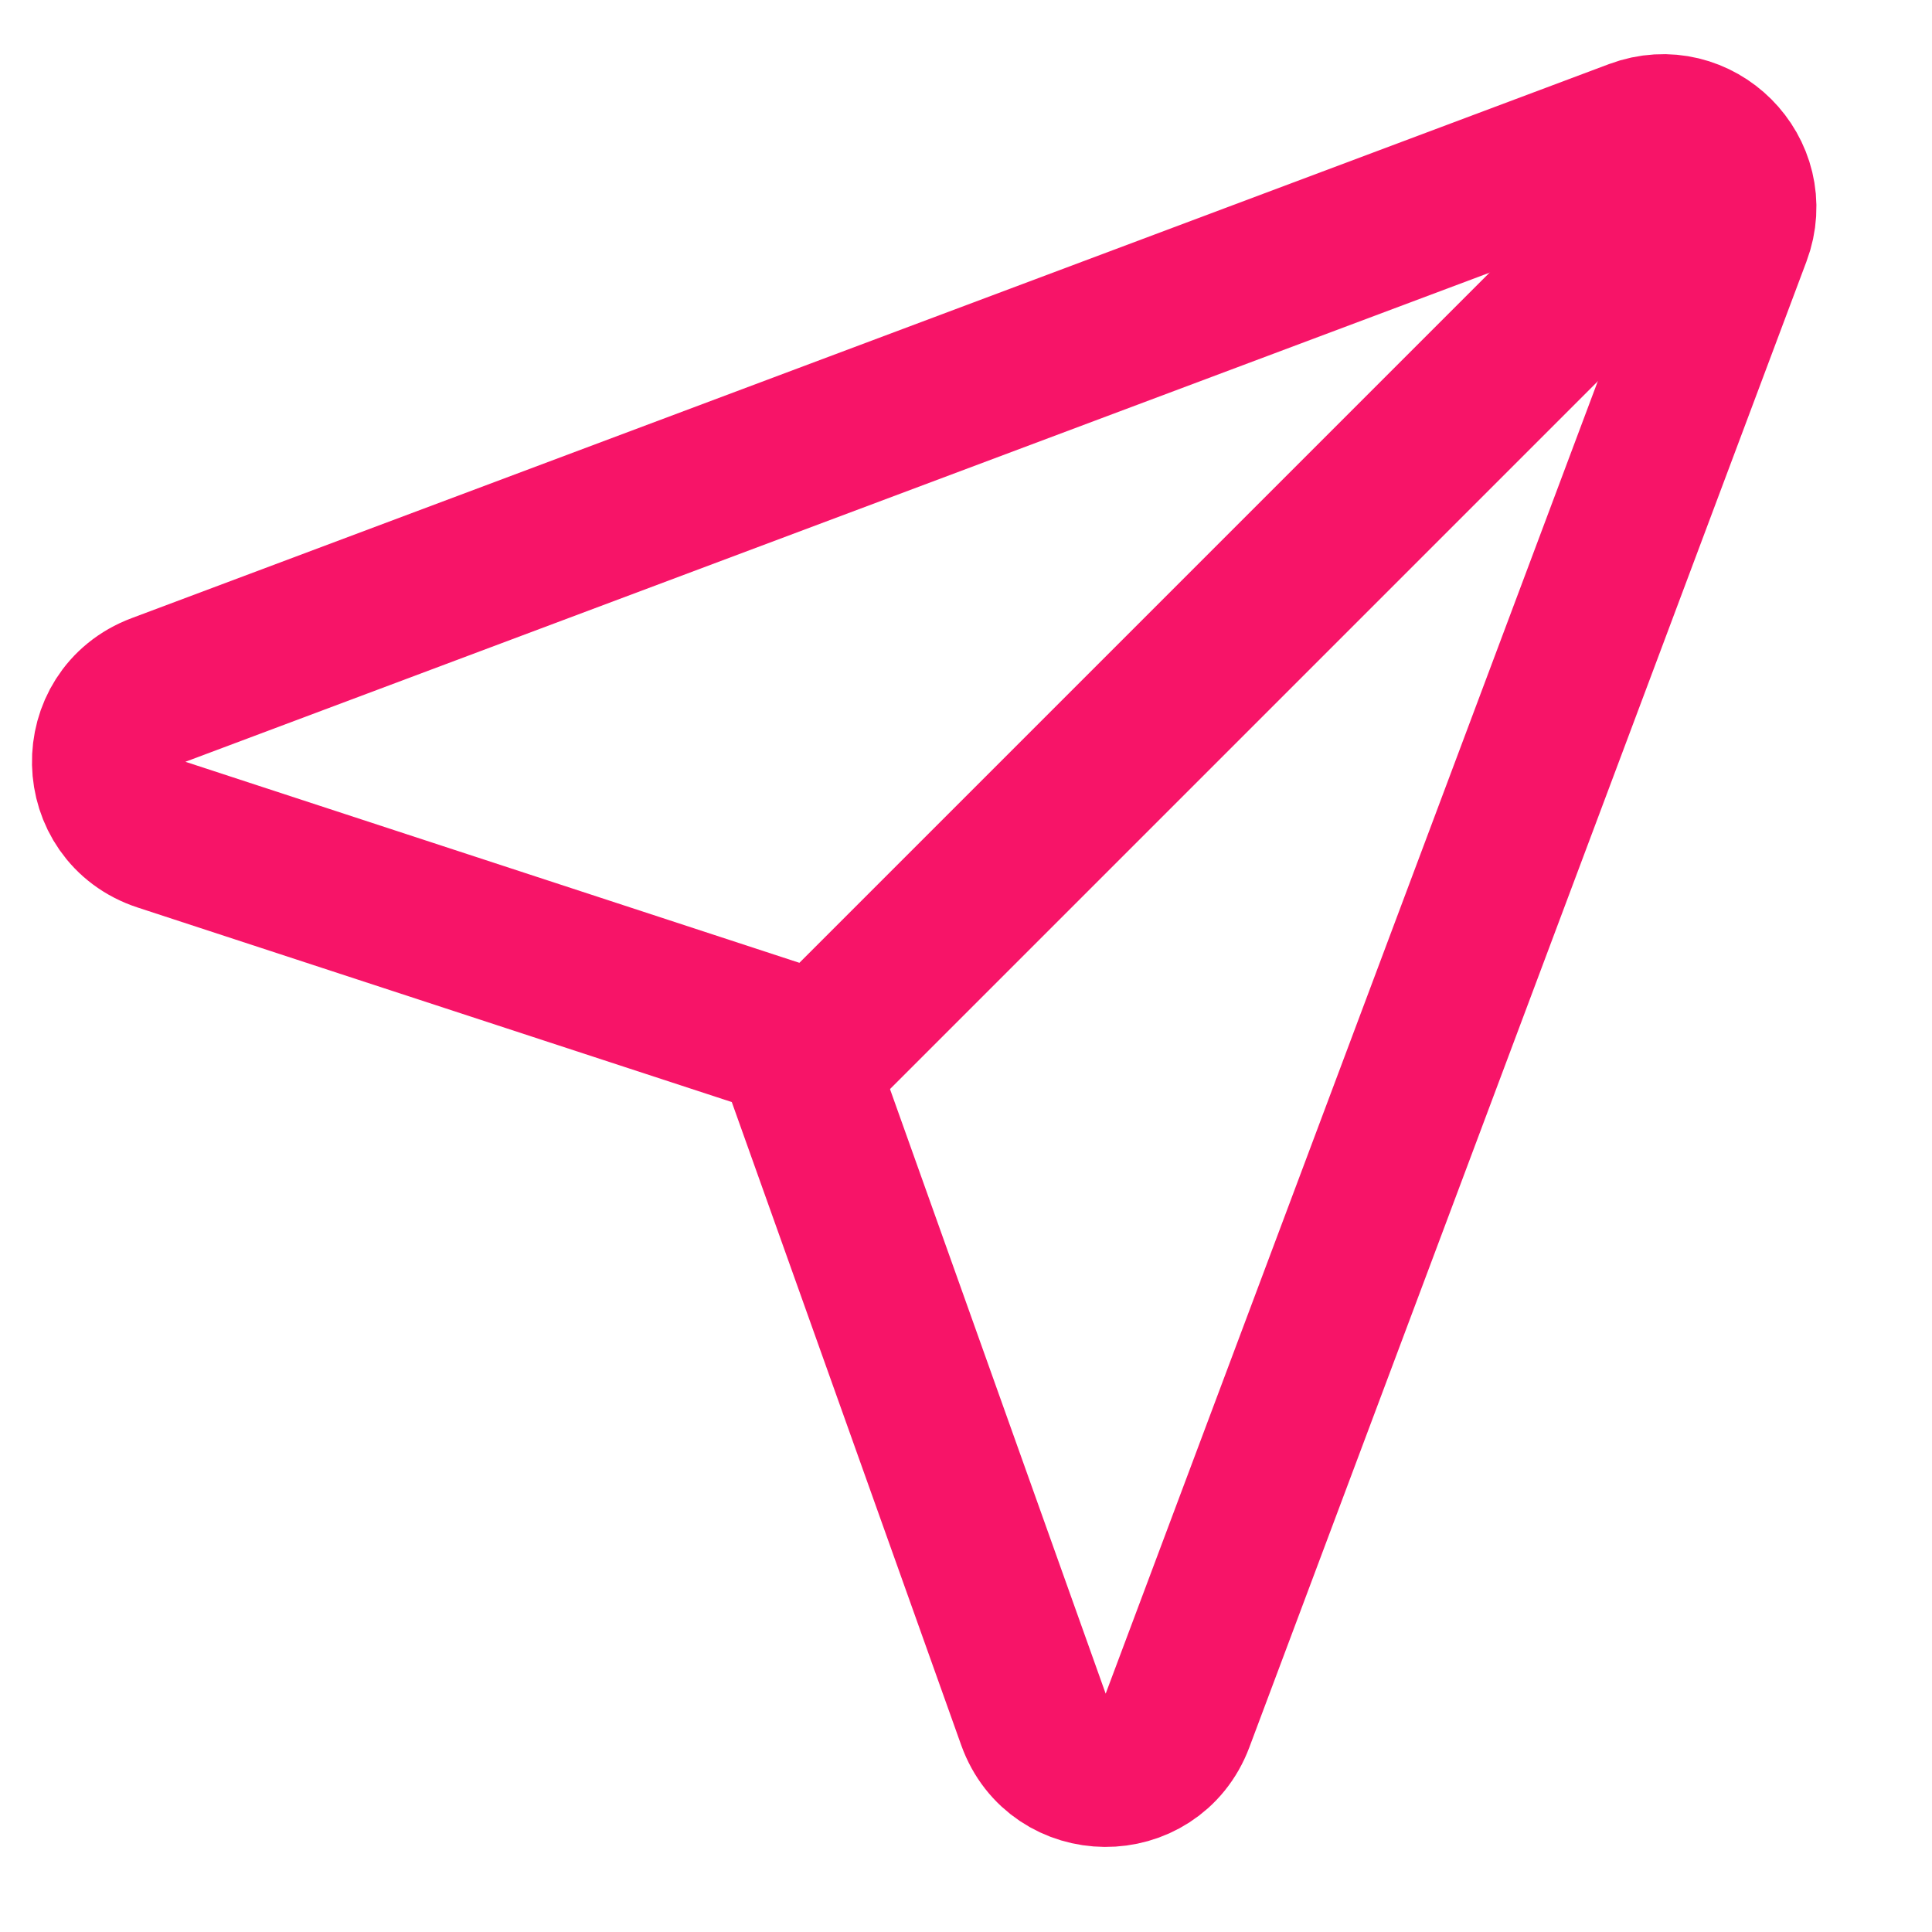
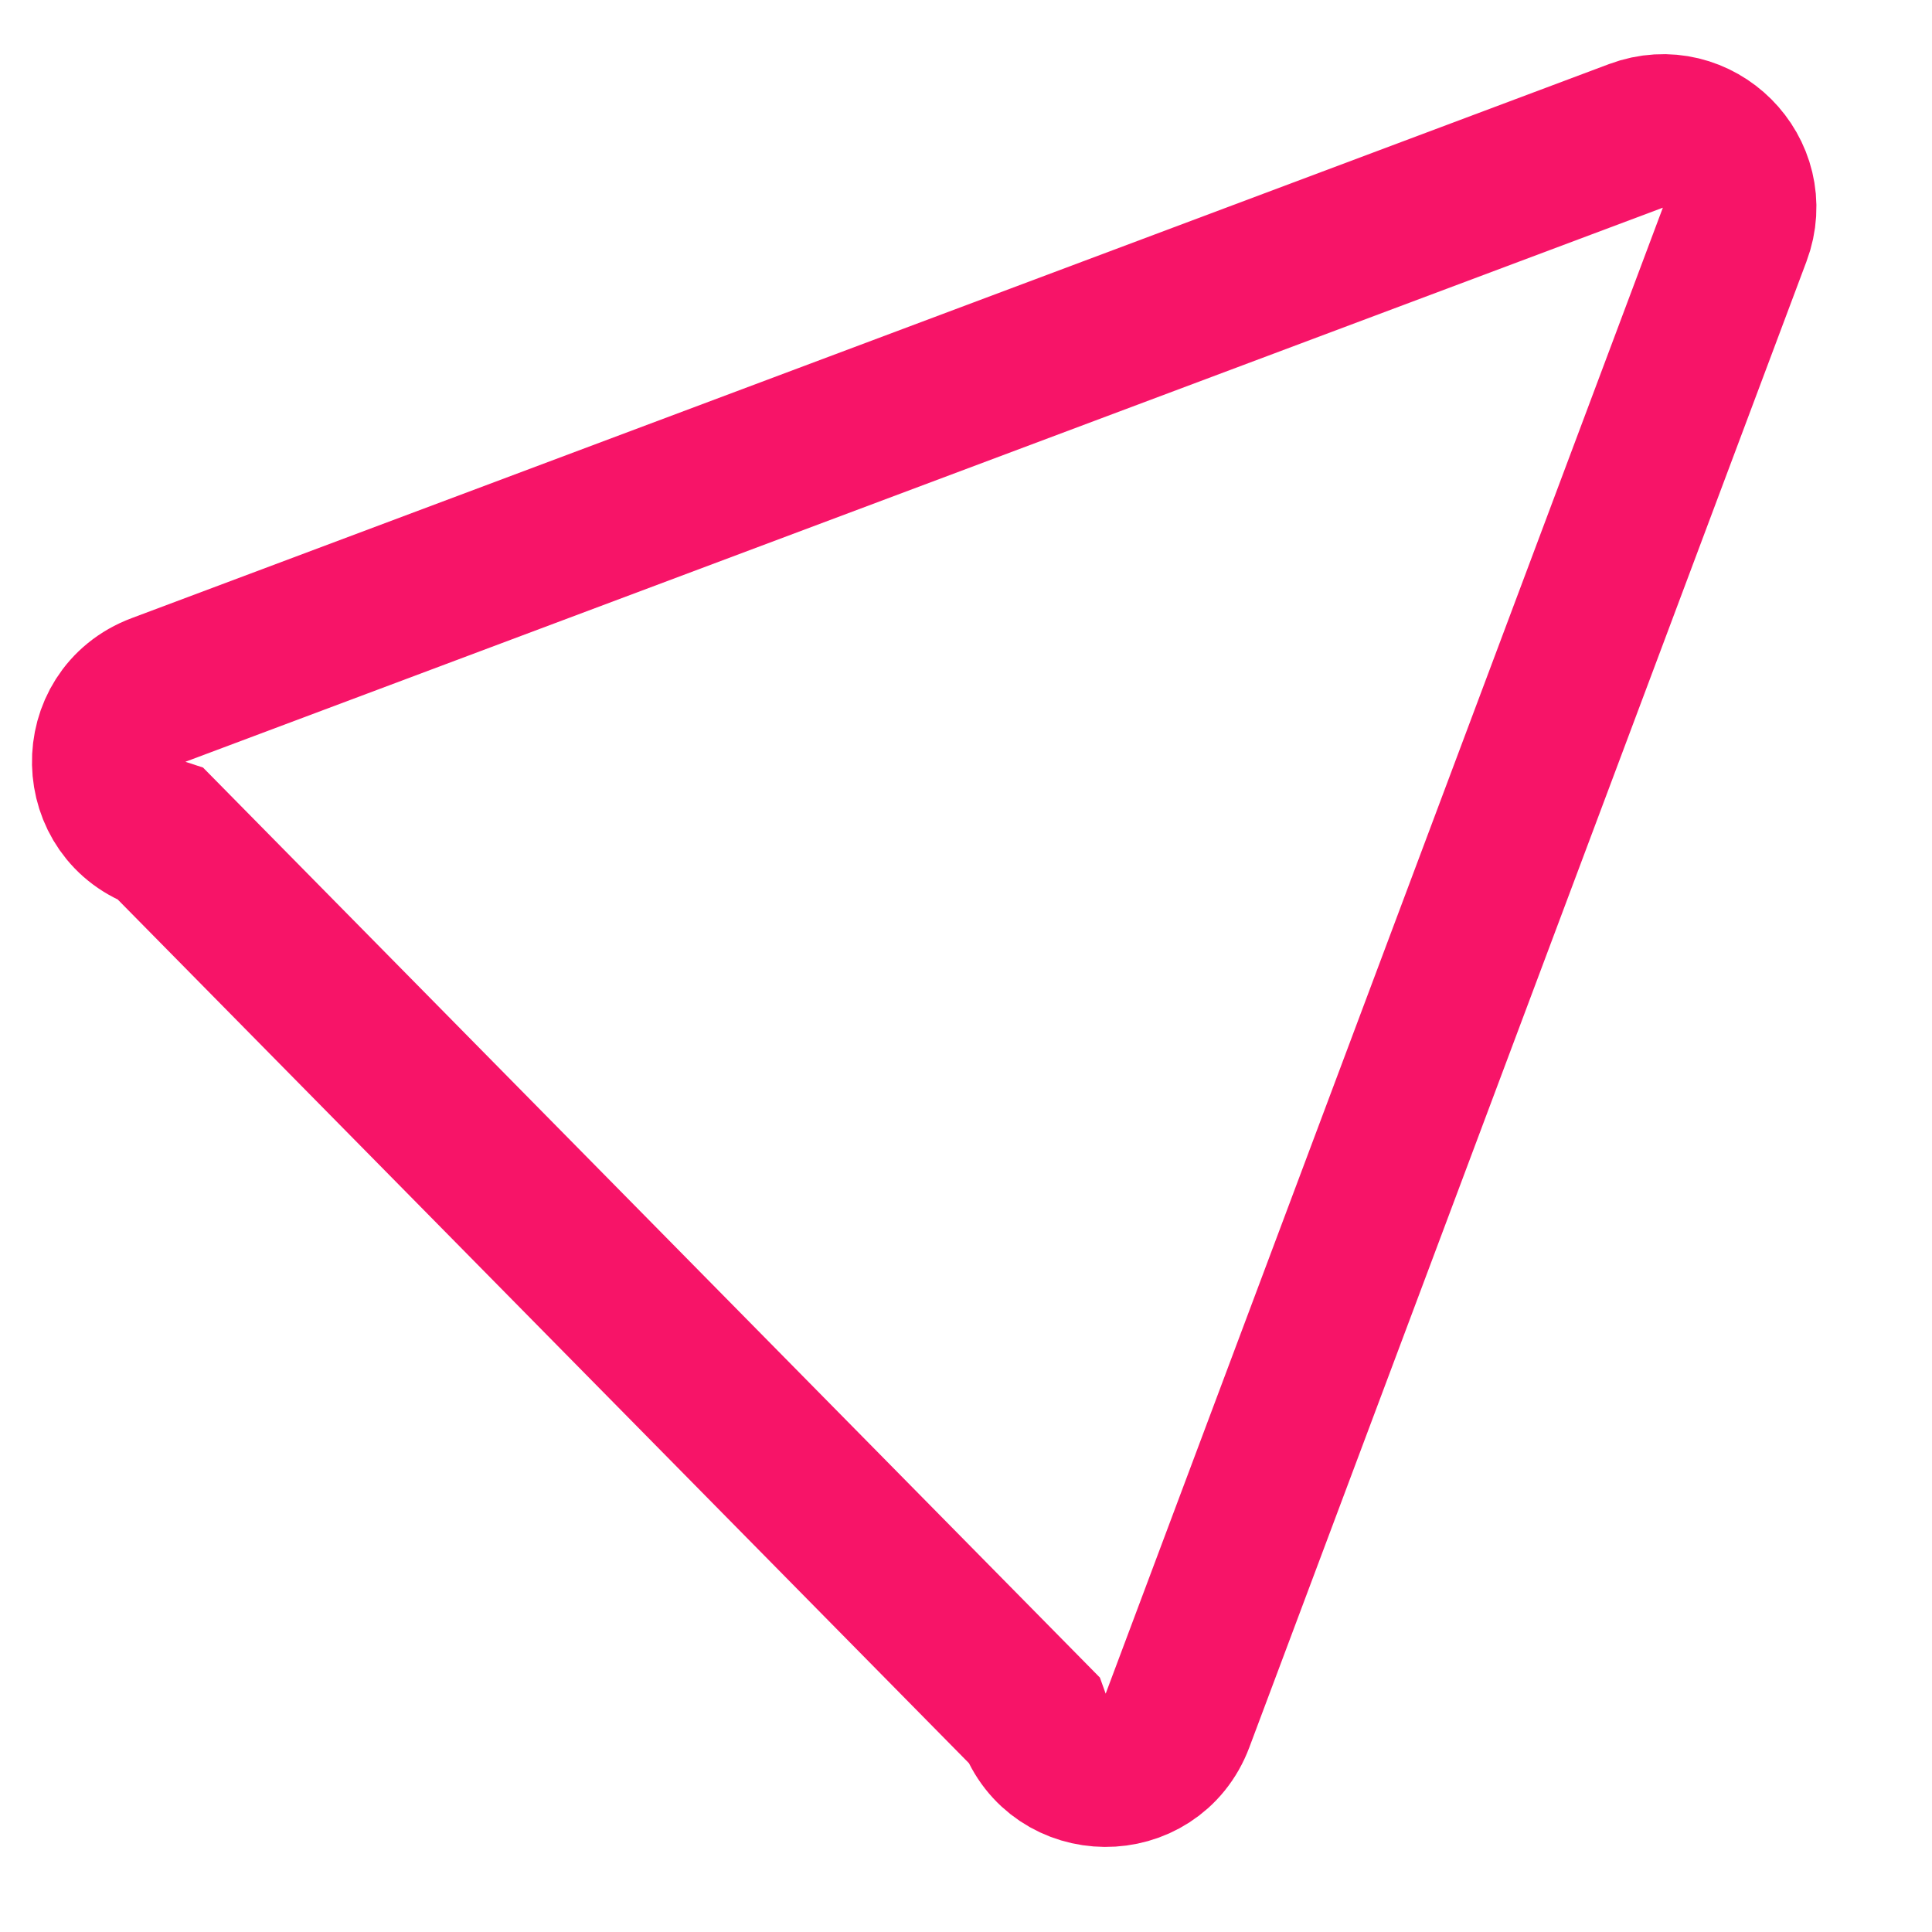
<svg xmlns="http://www.w3.org/2000/svg" width="21" height="21" viewBox="0 0 21 21" fill="none">
-   <path d="M1.722 7.5L17.782 1.477C18.452 1.226 19.107 1.88 18.855 2.55L12.799 18.701C12.526 19.428 11.495 19.42 11.233 18.689L8.602 11.314L1.755 9.072C1.007 8.827 0.984 7.777 1.722 7.5Z" stroke="#F71468" stroke-width="1.667" />
-   <path d="M8.666 11.667L18.666 1.667" stroke="#F71468" stroke-width="1.667" stroke-linejoin="bevel" />
+   <path d="M1.722 7.5L17.782 1.477C18.452 1.226 19.107 1.88 18.855 2.55L12.799 18.701C12.526 19.428 11.495 19.42 11.233 18.689L1.755 9.072C1.007 8.827 0.984 7.777 1.722 7.5Z" stroke="#F71468" stroke-width="1.667" />
</svg>